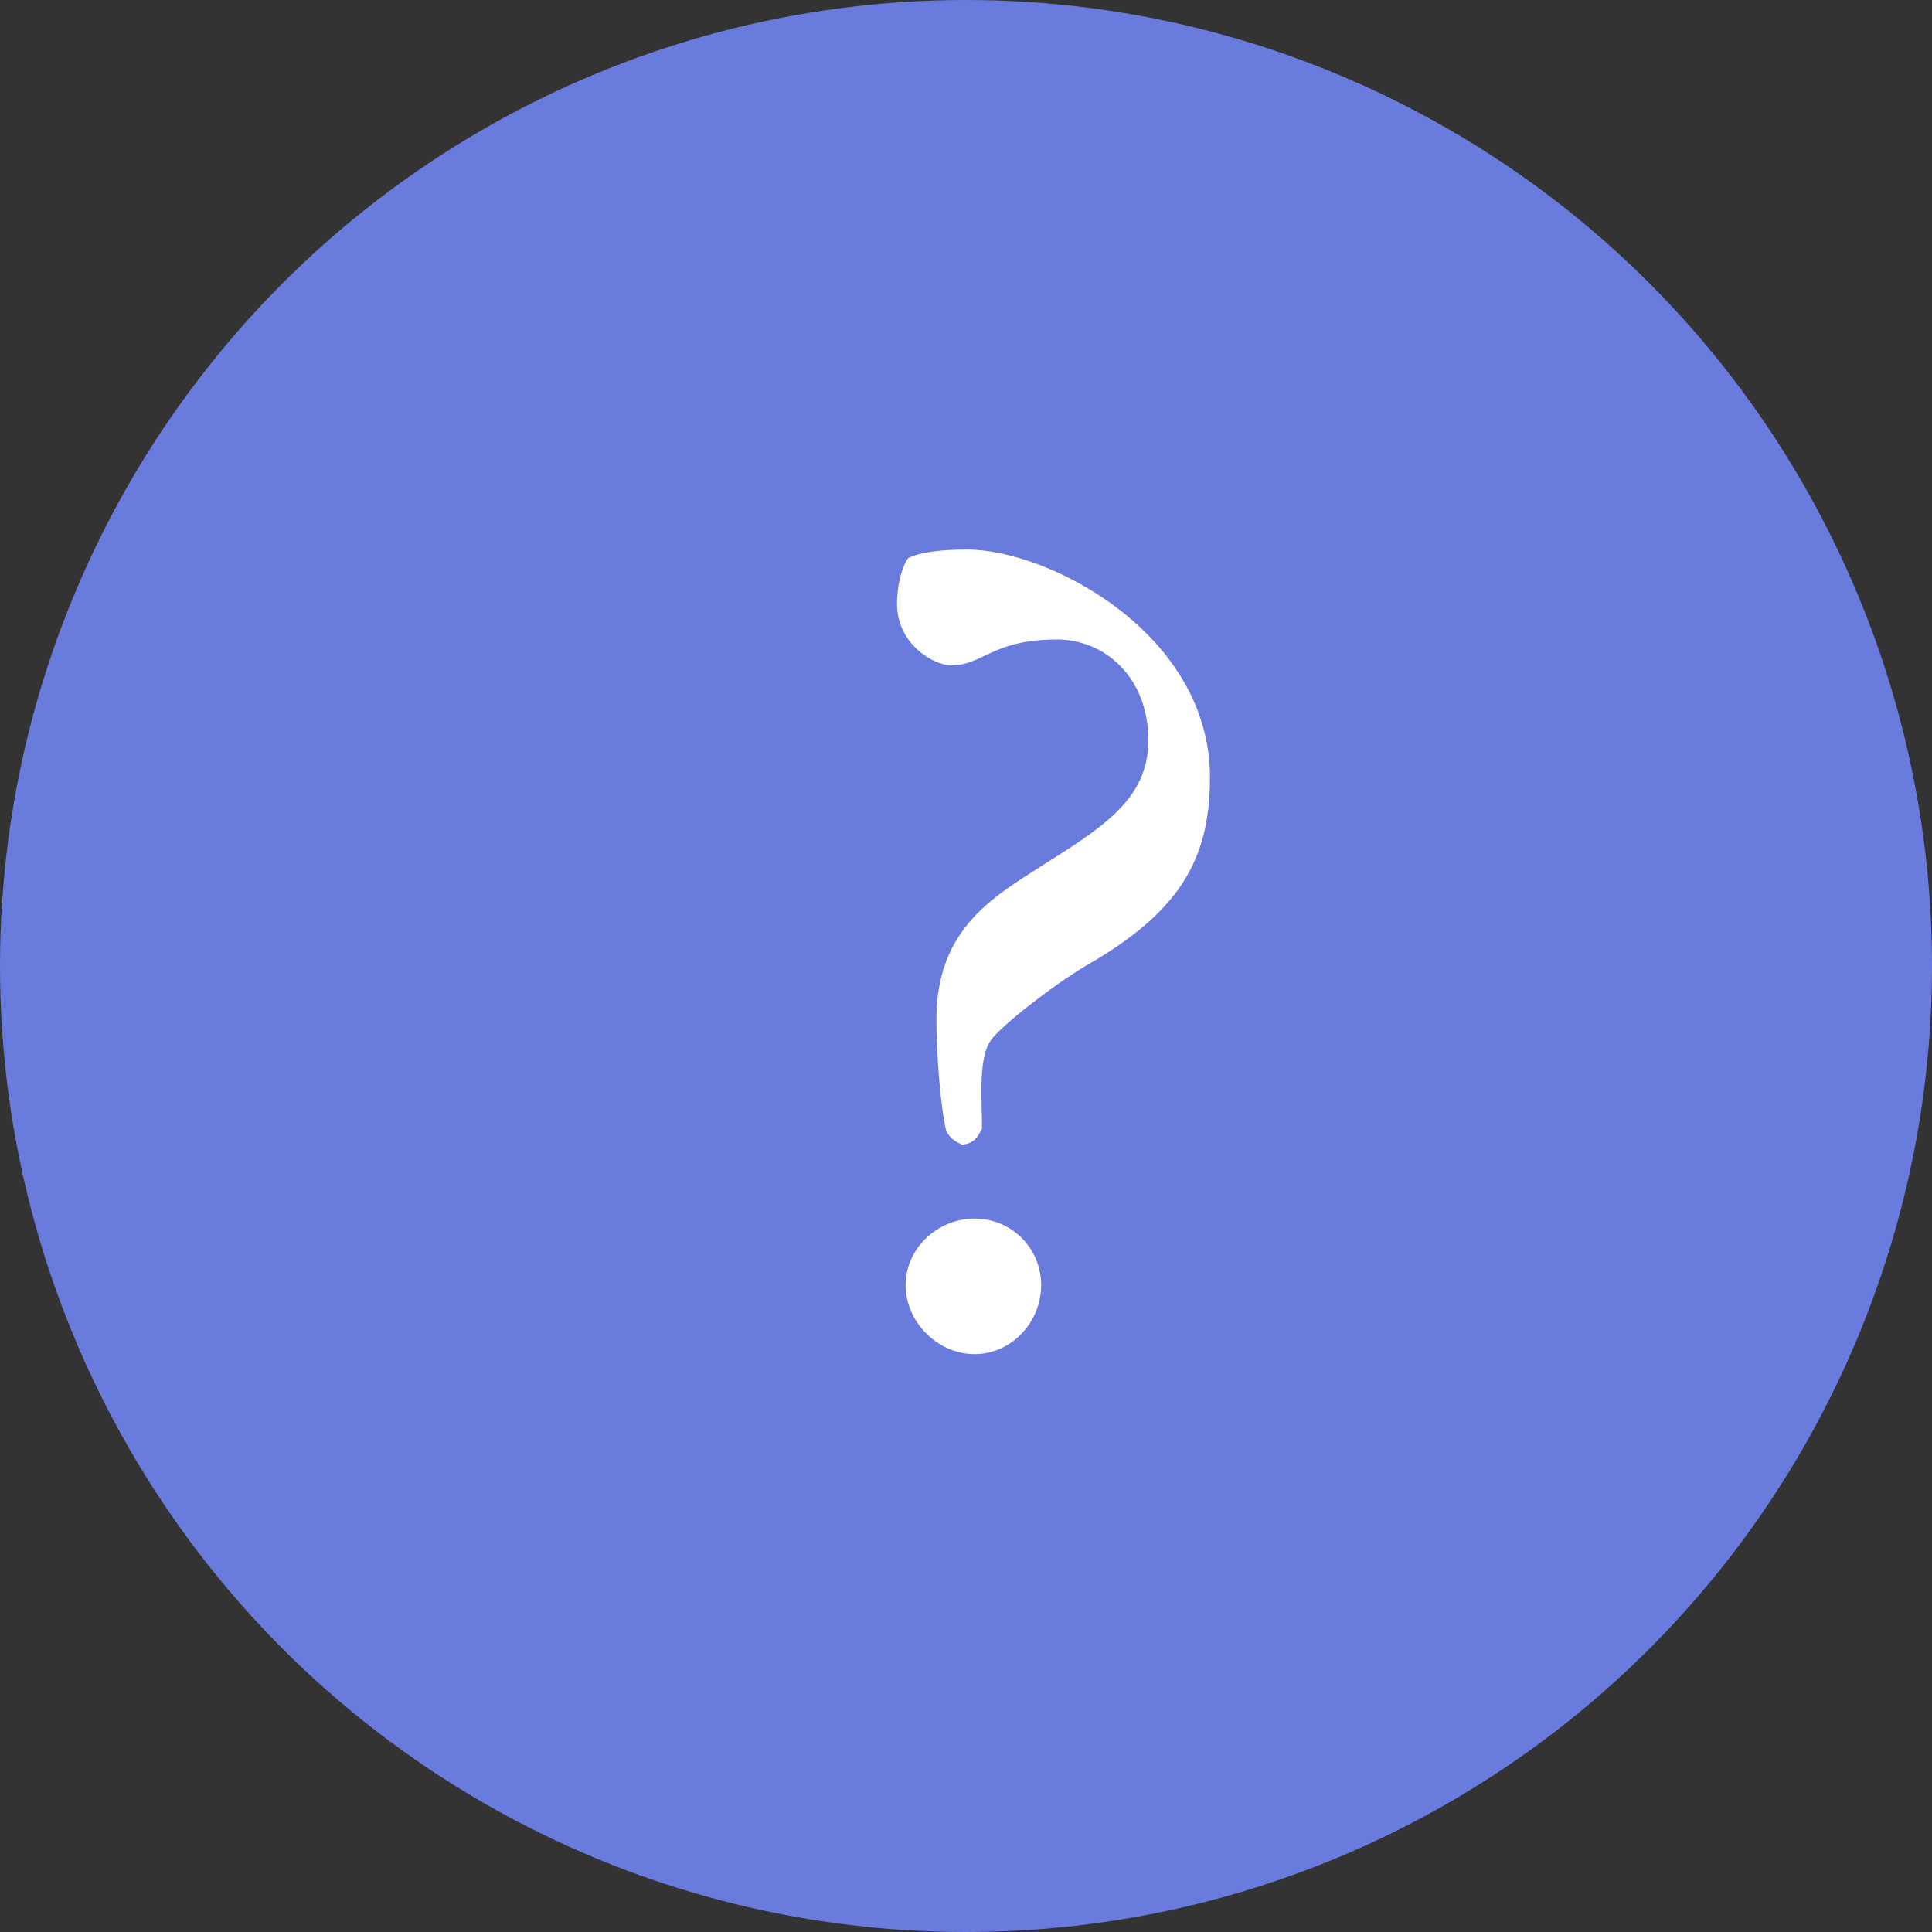
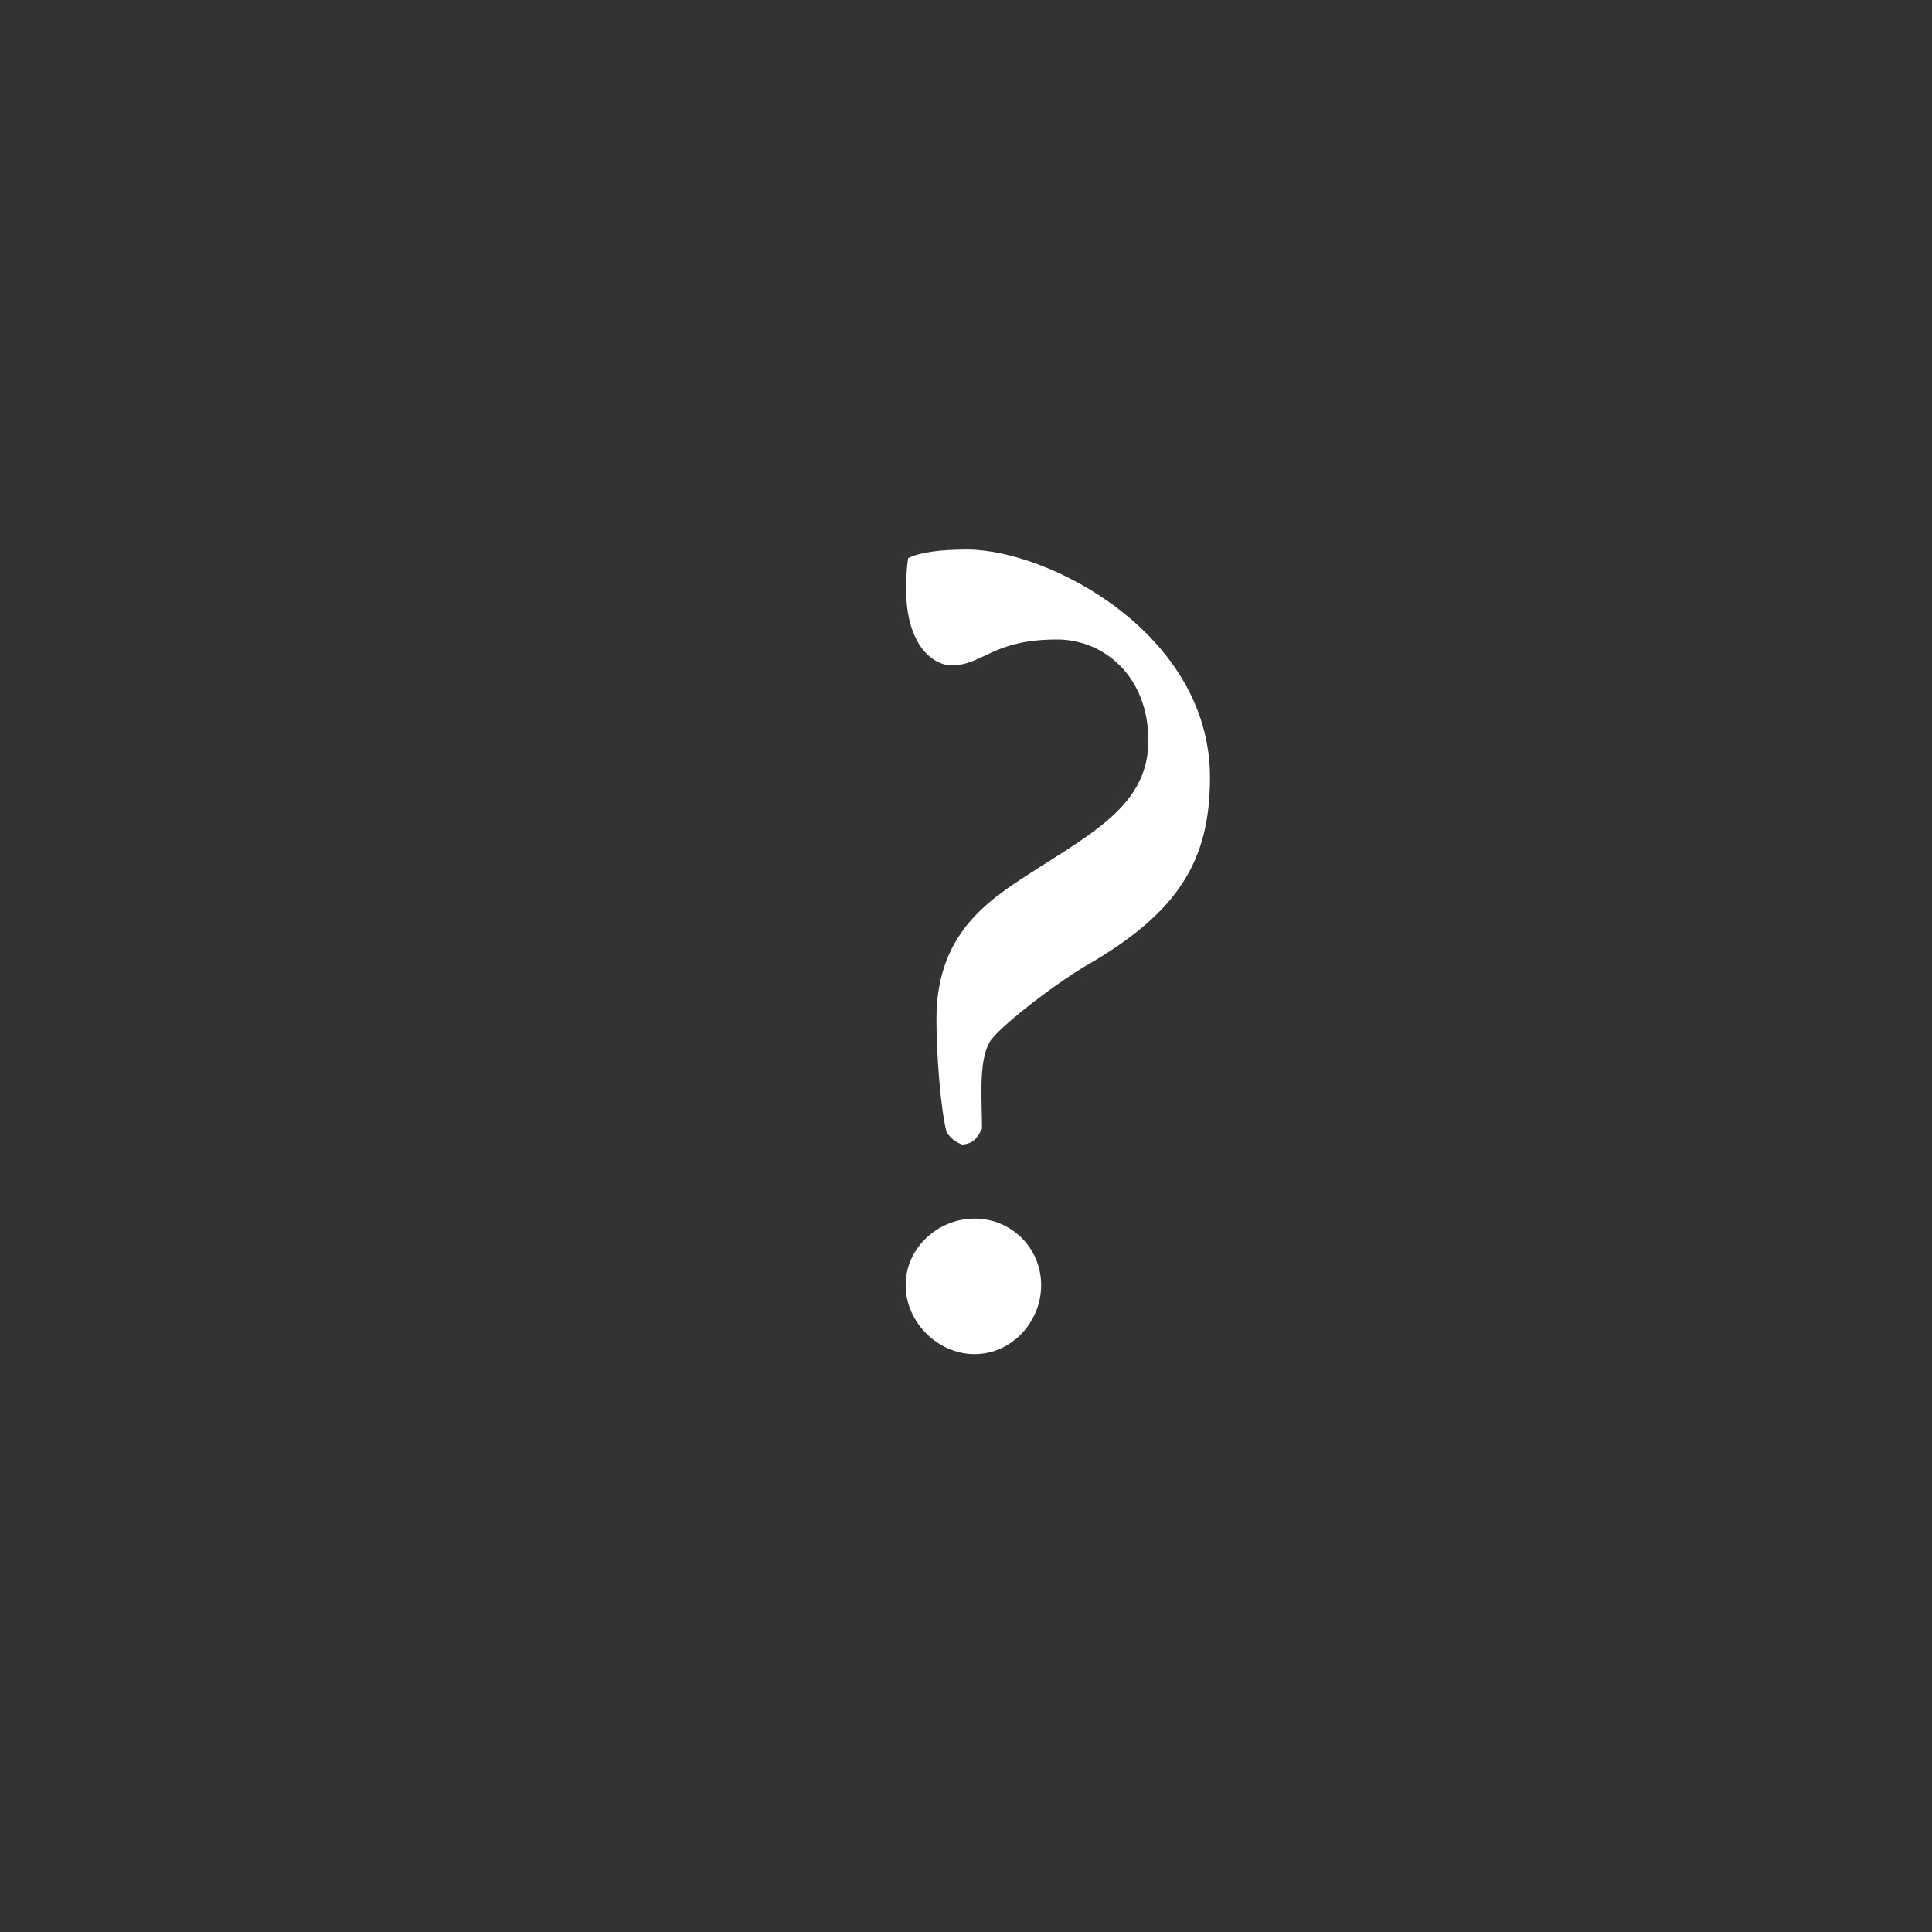
<svg xmlns="http://www.w3.org/2000/svg" width="49" height="49" viewBox="0 0 49 49" fill="none">
  <rect x="0" y="0" width="49" height="49" fill="#333333" stroke="none" />
-   <circle cx="24.5" cy="24.5" r="24.5" fill="#697CDE" />
-   <path d="M22.969 32.594C22.969 33.531 23.781 34.344 24.719 34.344C25.656 34.344 26.406 33.531 26.406 32.594C26.406 31.656 25.656 30.906 24.719 30.906C23.781 30.906 22.969 31.656 22.969 32.594ZM24.125 16.875C24.938 16.875 25.156 16.219 26.812 16.219C28 16.219 29.125 17.156 29.125 18.781C29.125 20.281 27.938 21 26.406 21.969C25.25 22.719 23.75 23.531 23.75 25.844C23.75 26.688 23.844 28.031 24 28.688C24.094 28.875 24.25 28.969 24.406 29.031C24.688 29 24.781 28.875 24.906 28.625C24.906 27.906 24.812 26.938 25.094 26.438C25.281 26.094 26.688 25 27.531 24.5C29.875 23.156 30.688 21.844 30.688 19.719C30.688 16.062 26.594 13.938 24.531 13.938C23.875 13.938 23.344 14 23.031 14.156C22.875 14.375 22.75 14.844 22.75 15.312C22.75 16.344 23.688 16.875 24.125 16.875Z" fill="white" />
+   <path d="M22.969 32.594C22.969 33.531 23.781 34.344 24.719 34.344C25.656 34.344 26.406 33.531 26.406 32.594C26.406 31.656 25.656 30.906 24.719 30.906C23.781 30.906 22.969 31.656 22.969 32.594ZM24.125 16.875C24.938 16.875 25.156 16.219 26.812 16.219C28 16.219 29.125 17.156 29.125 18.781C29.125 20.281 27.938 21 26.406 21.969C25.25 22.719 23.75 23.531 23.75 25.844C23.75 26.688 23.844 28.031 24 28.688C24.094 28.875 24.25 28.969 24.406 29.031C24.688 29 24.781 28.875 24.906 28.625C24.906 27.906 24.812 26.938 25.094 26.438C25.281 26.094 26.688 25 27.531 24.5C29.875 23.156 30.688 21.844 30.688 19.719C30.688 16.062 26.594 13.938 24.531 13.938C23.875 13.938 23.344 14 23.031 14.156C22.75 16.344 23.688 16.875 24.125 16.875Z" fill="white" />
</svg>